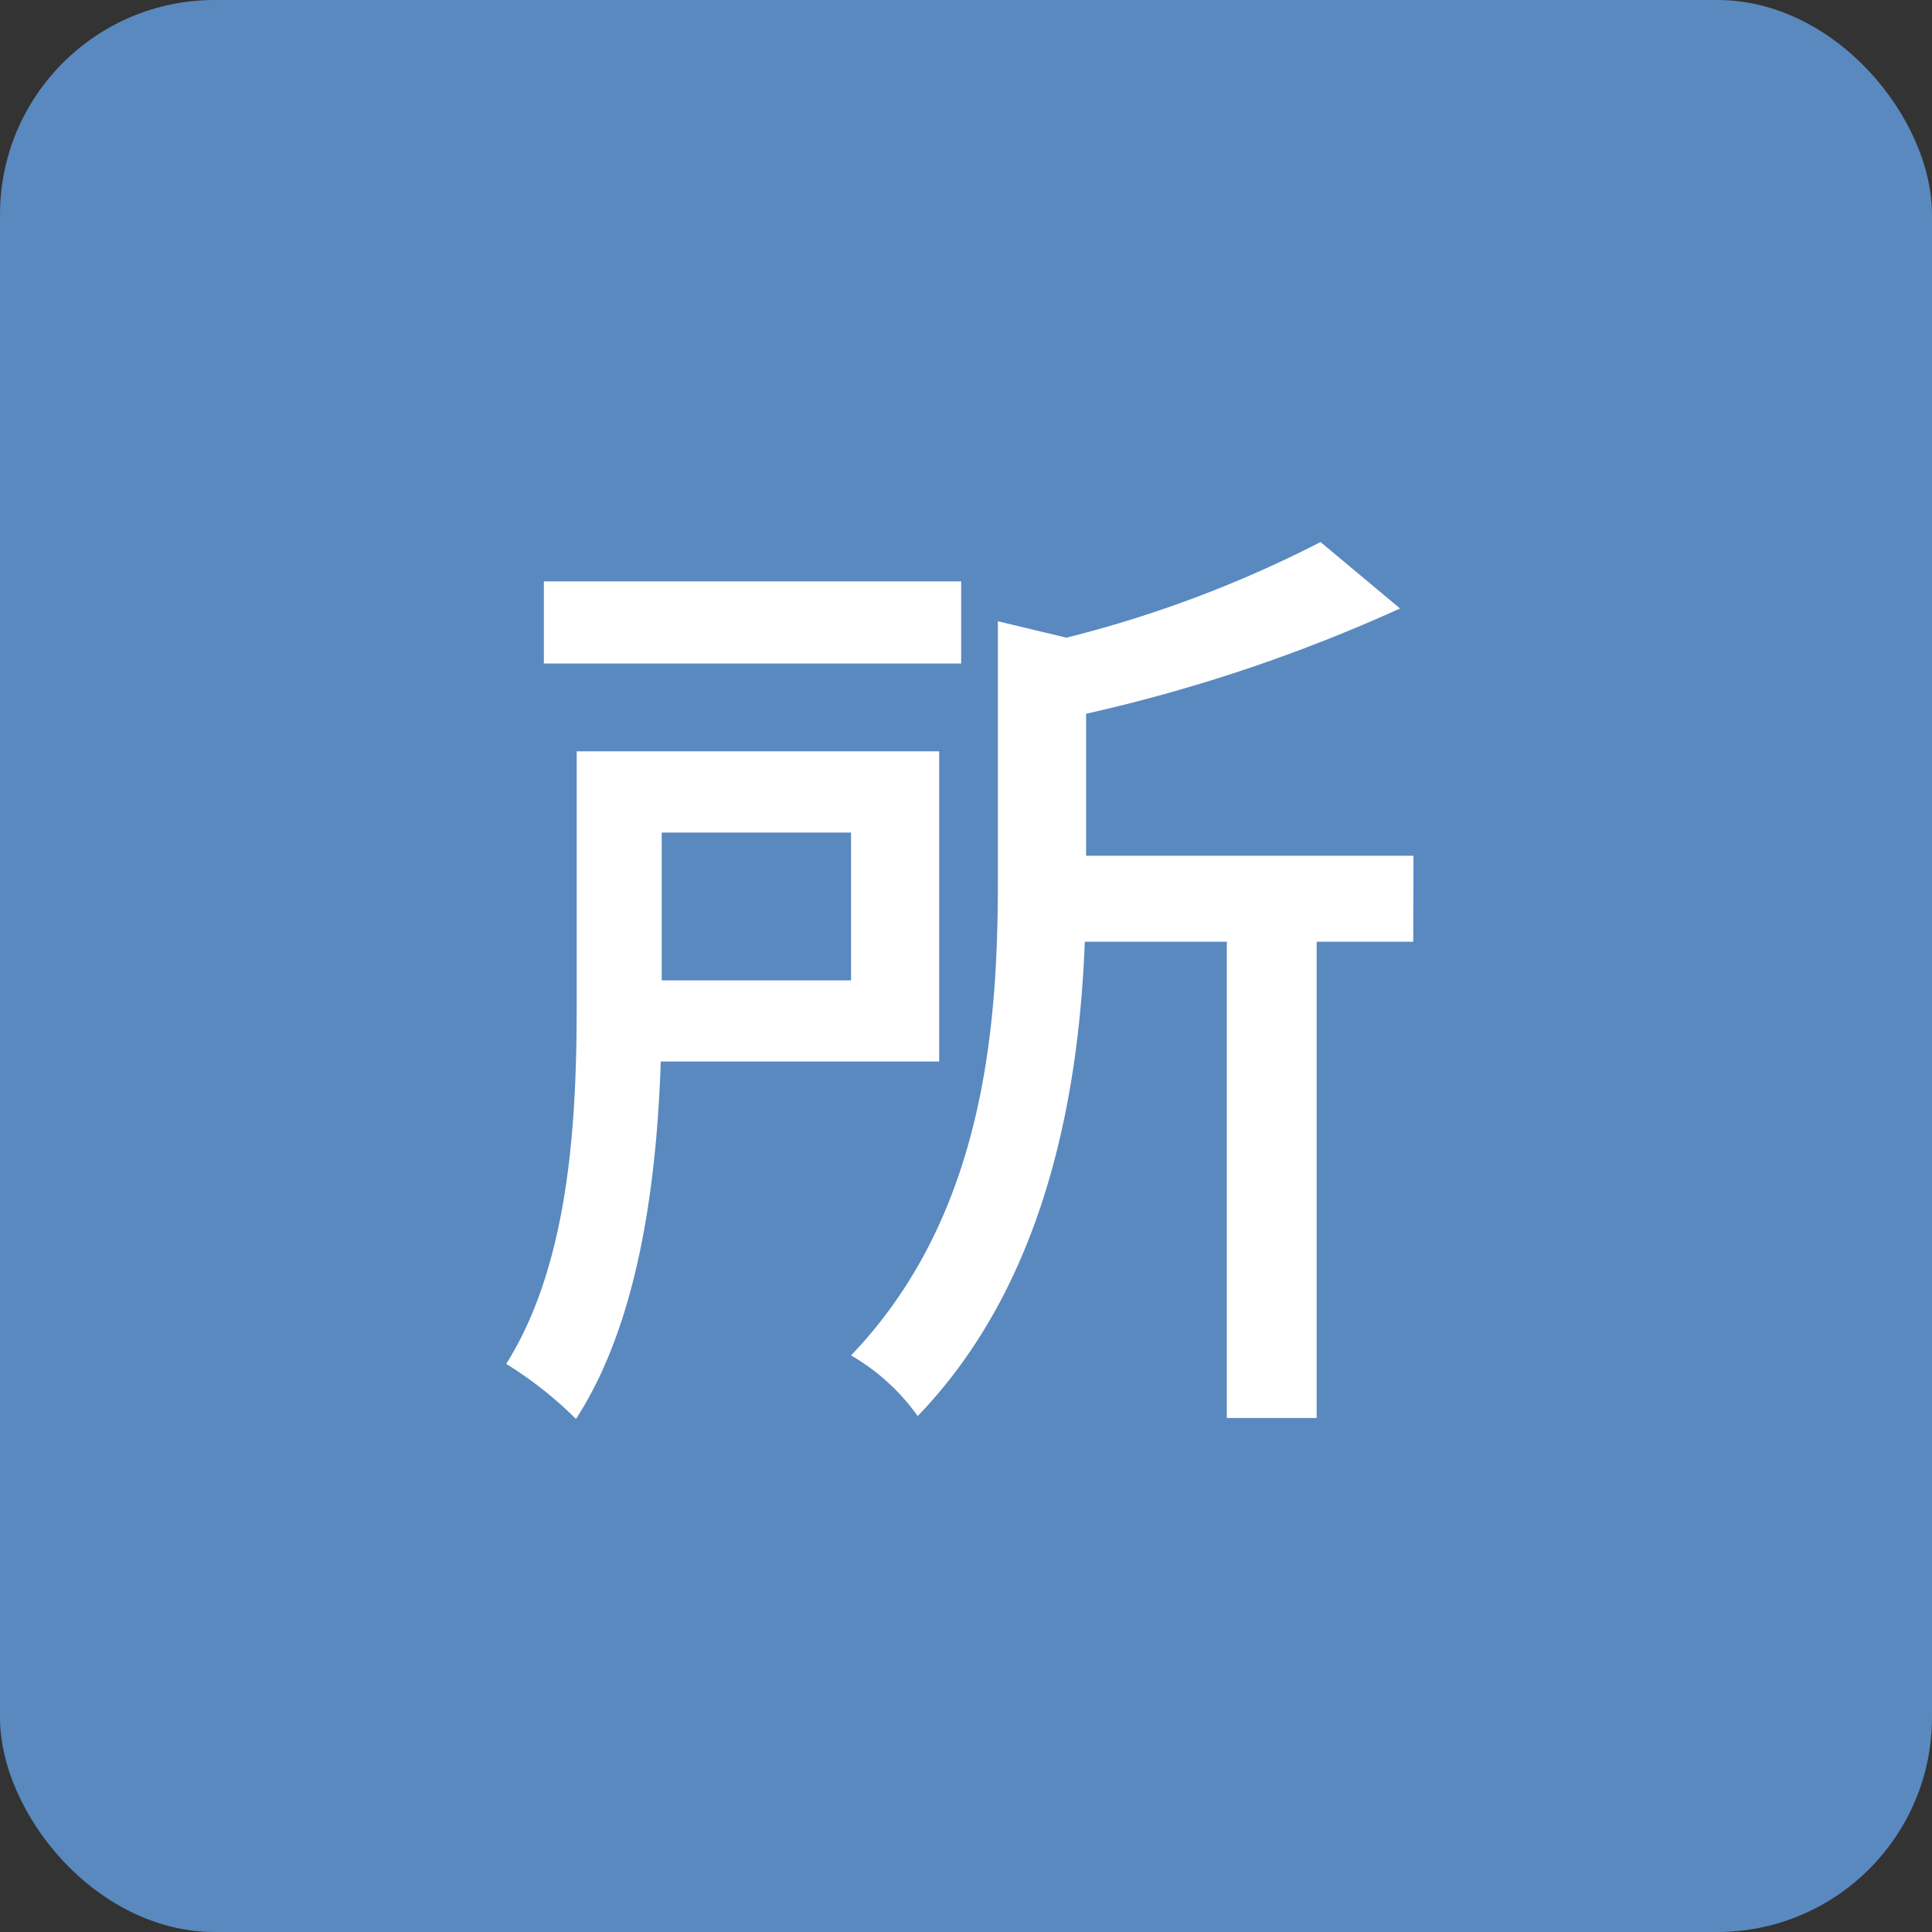
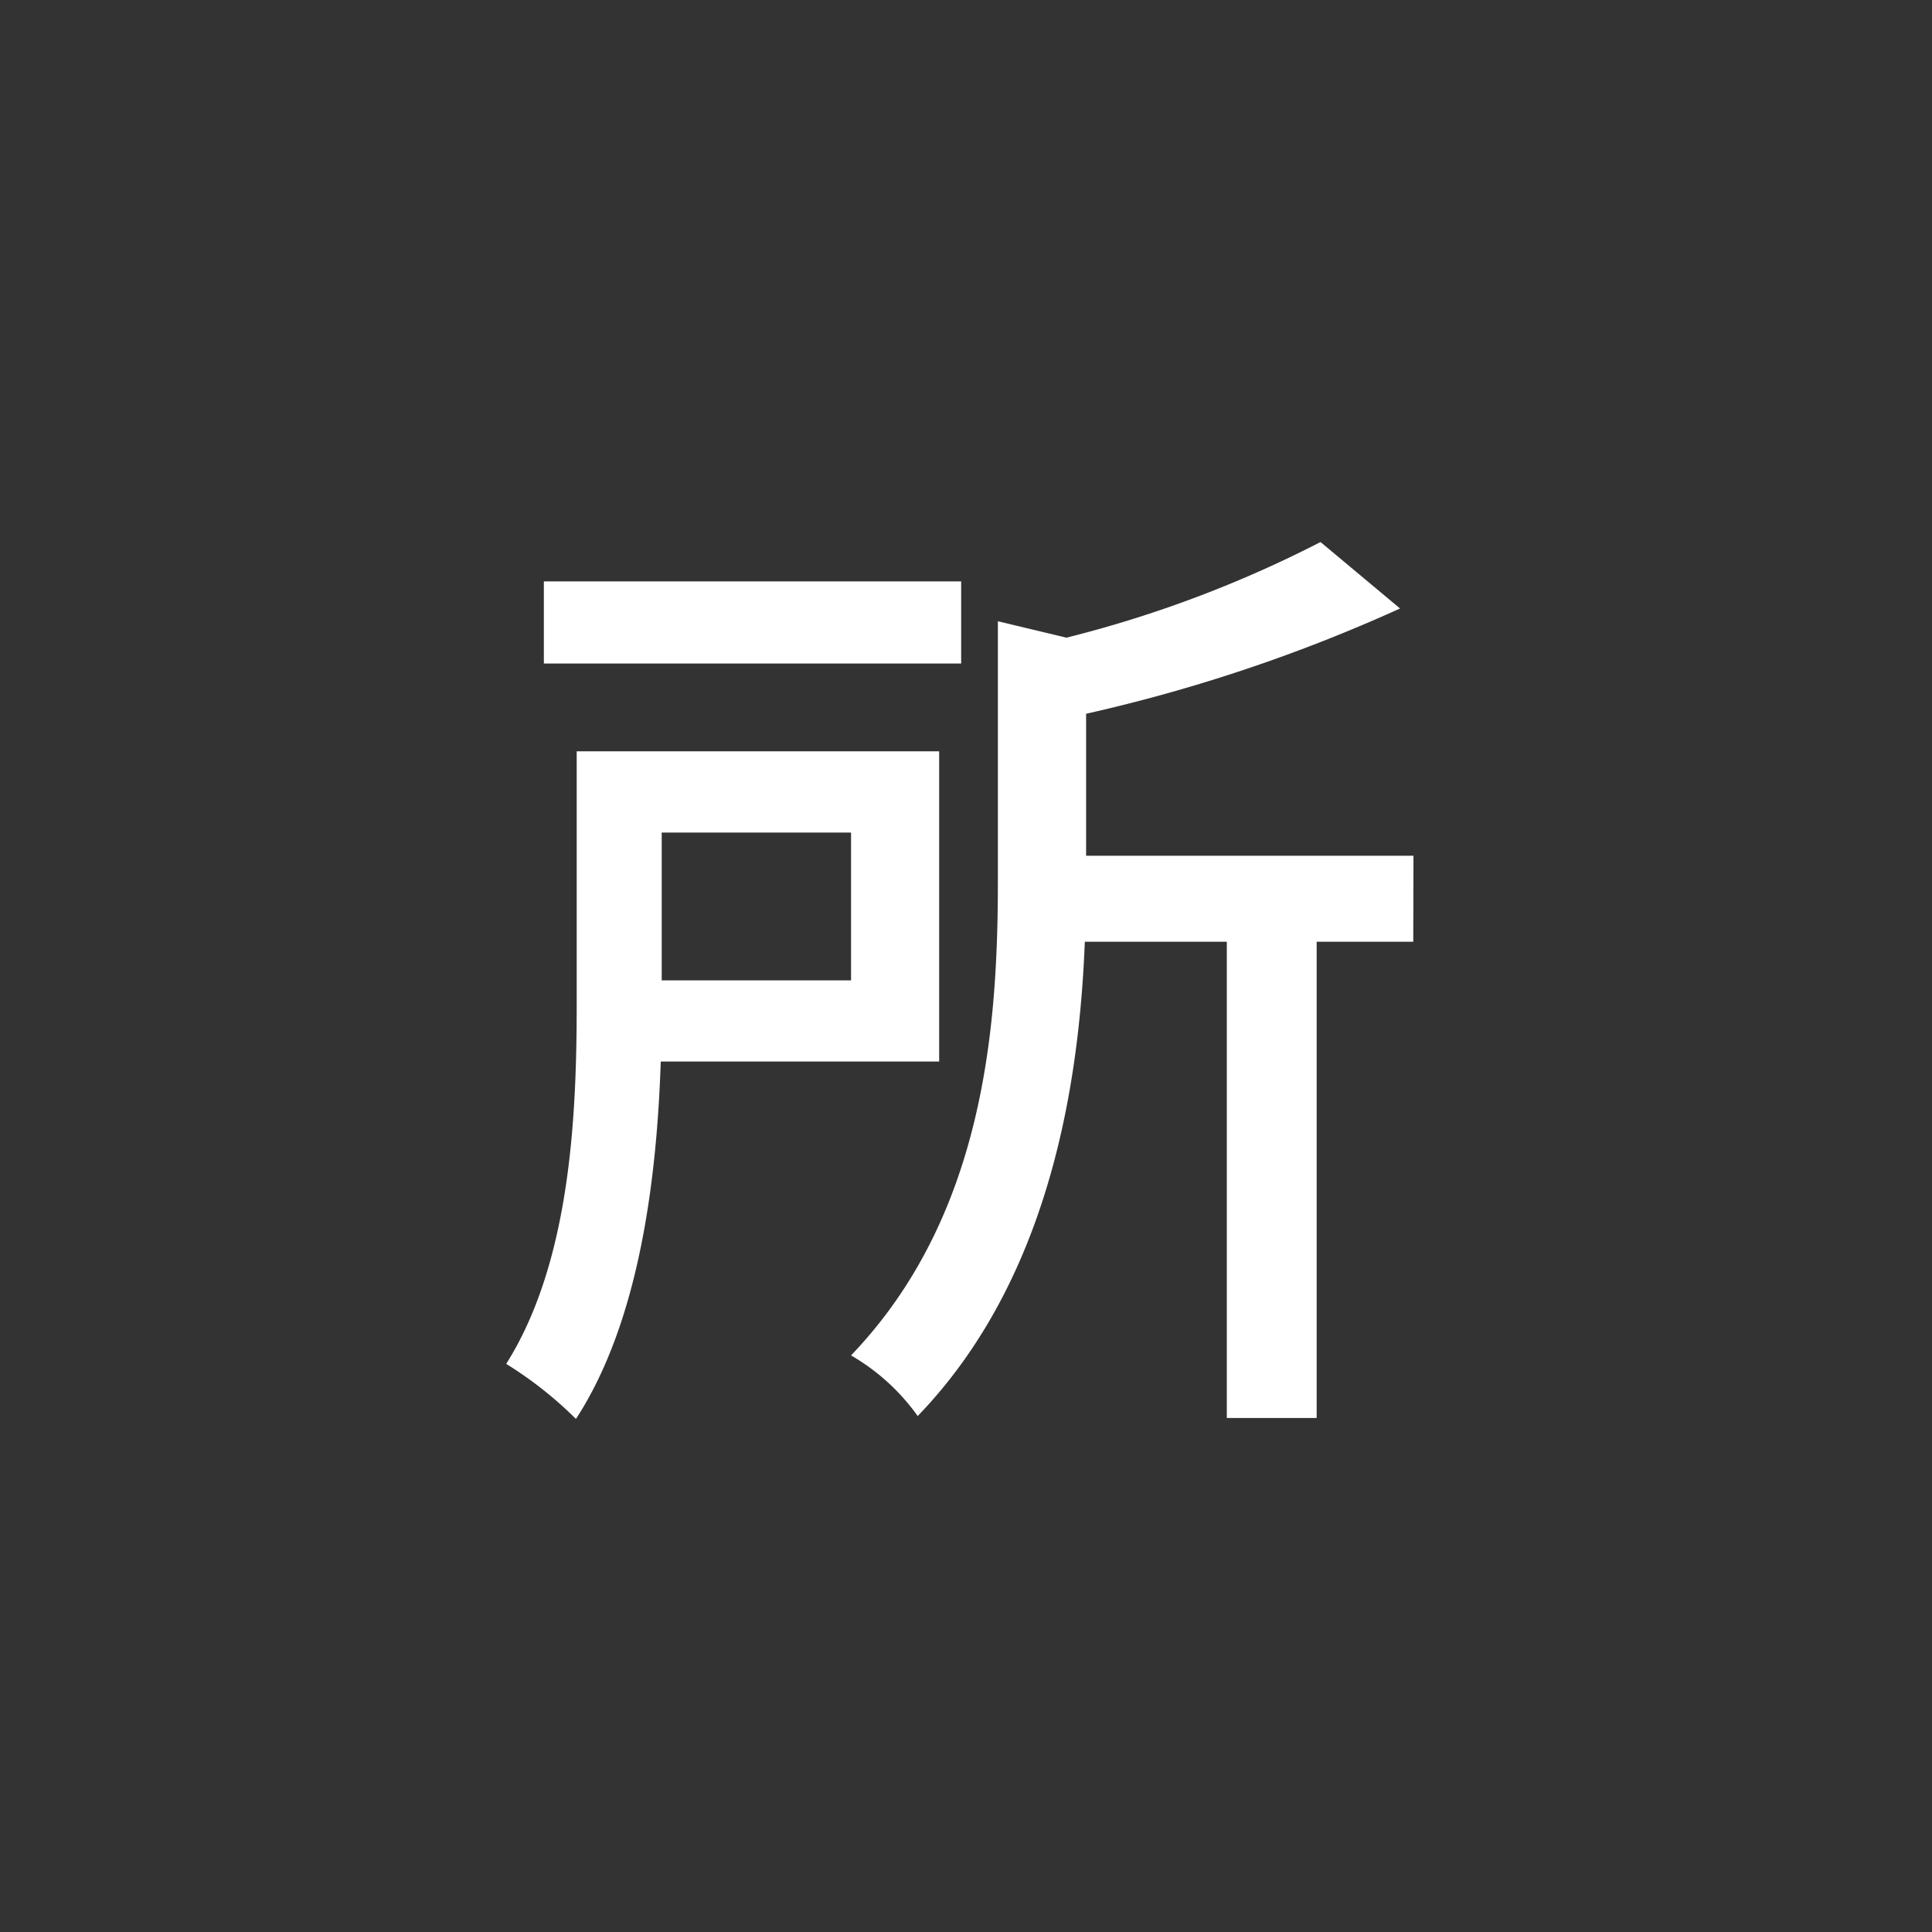
<svg xmlns="http://www.w3.org/2000/svg" width="36" height="36" viewBox="0 0 36 36">
  <rect x="0" y="0" width="36" height="36" fill="#333333" stroke="none" />
  <g id="グループ_8605" data-name="グループ 8605" transform="translate(-908 -641)">
-     <rect id="長方形_3408" data-name="長方形 3408" width="36" height="36" rx="4" transform="translate(908 641)" fill="#5989bf" />
    <path id="パス_11934" data-name="パス 11934" d="M8.91-14.166H1.134v1.53H8.91ZM6.858-9.486v2.754H3.33V-9.486ZM8.5-5.22V-11H1.746v4.7c0,2.052-.108,4.806-1.314,6.714a7.227,7.227,0,0,1,1.3,1.026C2.916-.378,3.24-3.042,3.312-5.22Zm8.838-3.834h-6.1V-11.7a30.13,30.13,0,0,0,5.85-1.962L15.606-14.9a22,22,0,0,1-4.734,1.782l-1.278-.306v4.842c0,2.718-.252,6.246-2.736,8.838A3.957,3.957,0,0,1,8.1,1.386c2.412-2.5,3.006-6.066,3.114-8.838H13.86V1.422h1.674V-7.452h1.8Z" transform="translate(917 666)" fill="#fff" />
  </g>
</svg>